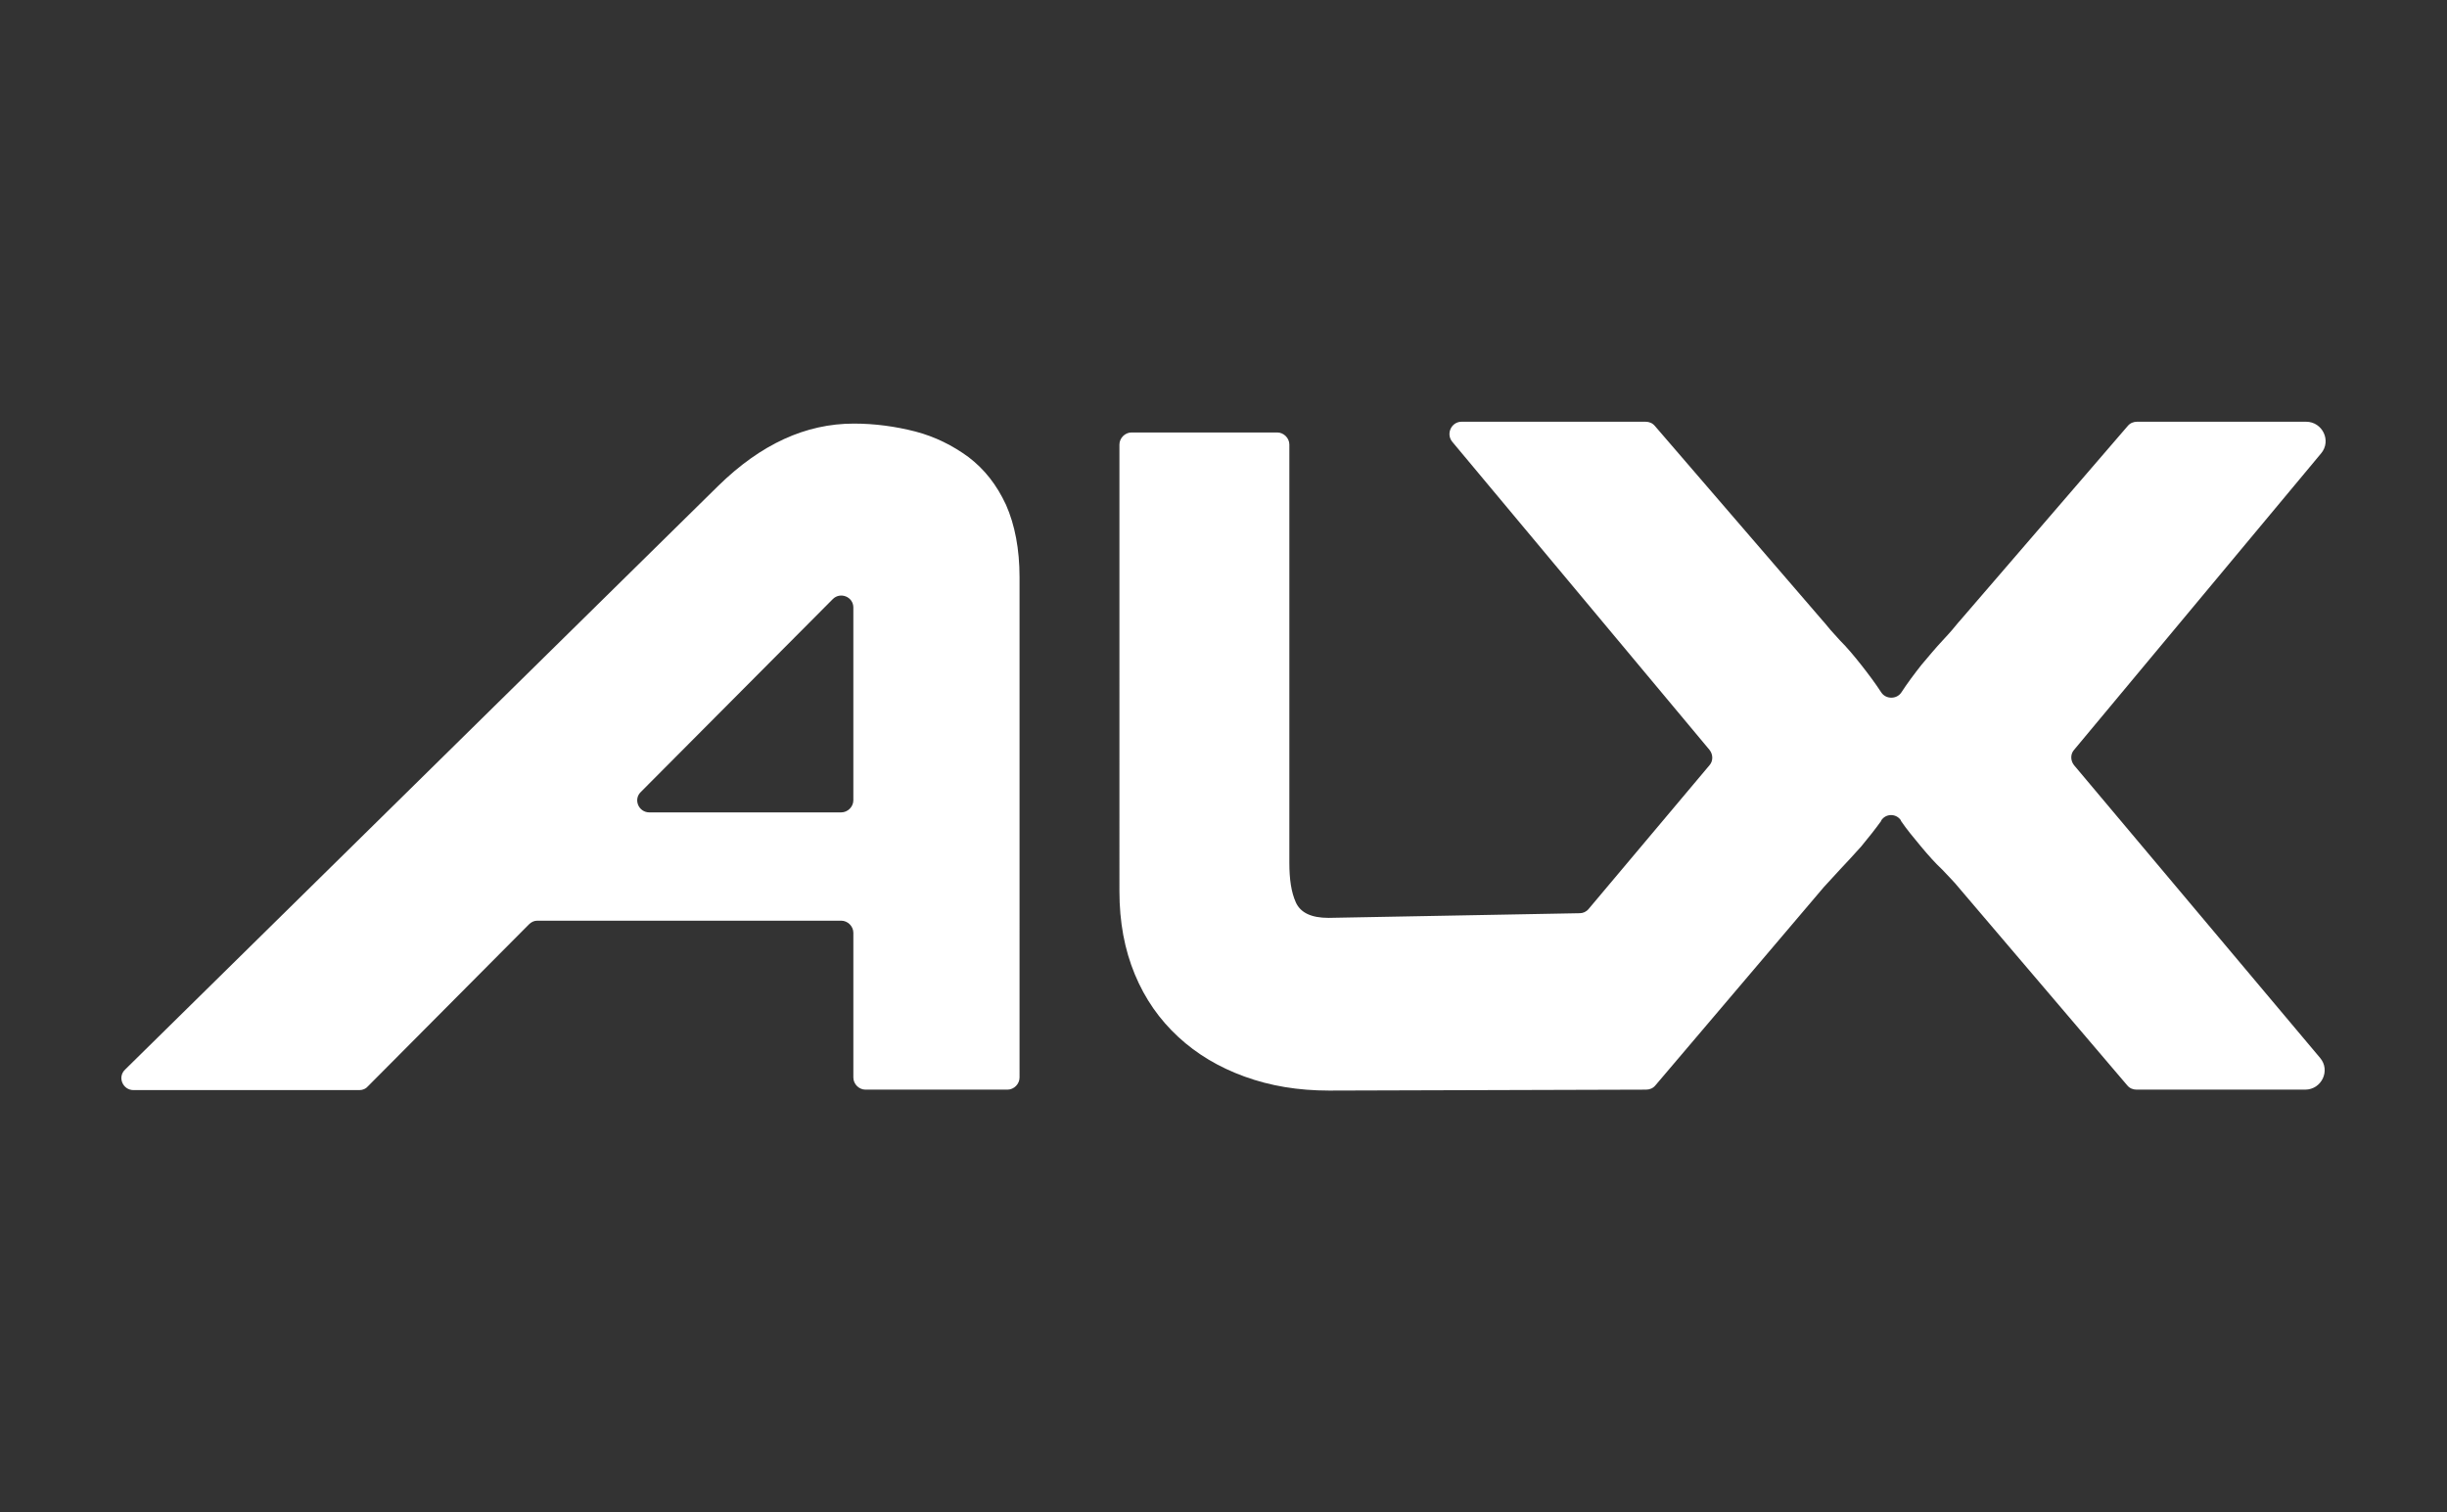
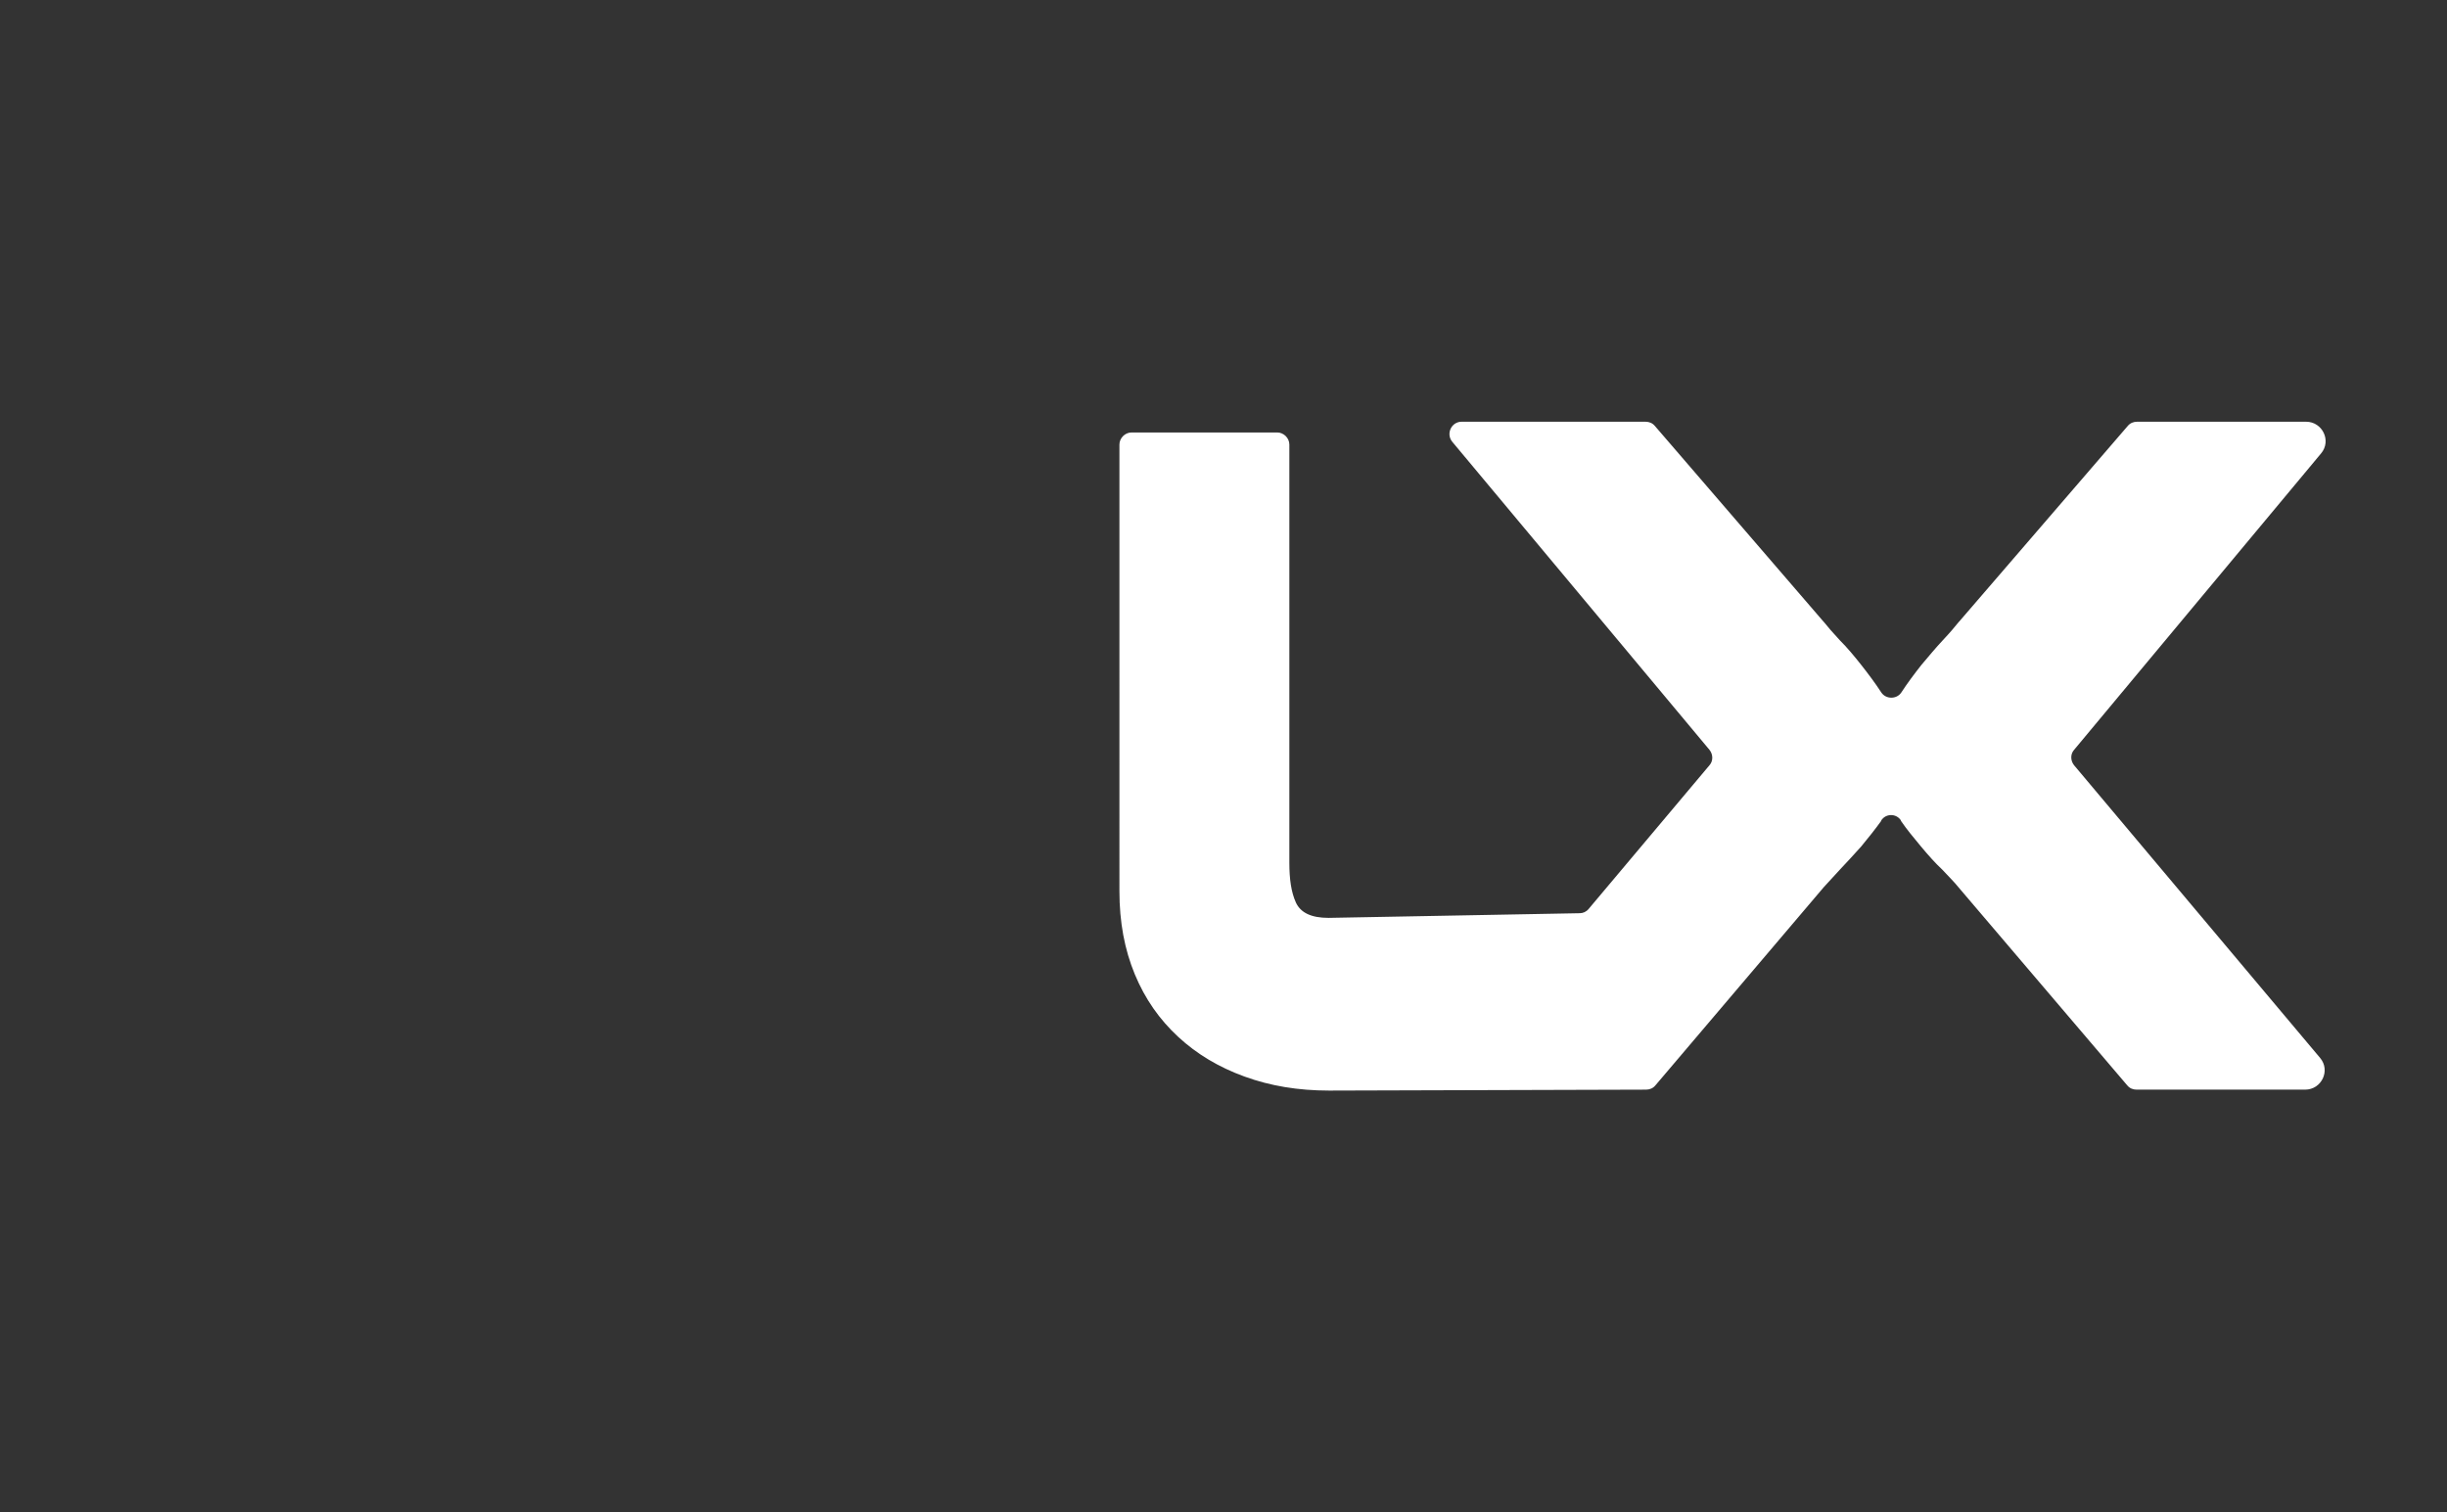
<svg xmlns="http://www.w3.org/2000/svg" id="Background" viewBox="0 0 512 316.479">
  <rect x="0" y="0" width="512" height="316.479" fill="#333333" stroke="none" />
-   <path d="M210.491,105.641c-1.954-4.2-4.493-7.423-7.814-9.963-3.321-2.442-7.033-4.298-11.135-5.372-4.2-1.074-8.498-1.66-12.893-1.66-10.061,0-19.437,4.298-28.326,12.991L26.178,223.828c-1.66,1.563-.488,4.298,1.758,4.298h47.275c.684,0,1.367-.293,1.758-.781l33.698-33.893c.488-.488,1.074-.781,1.758-.781h63.587c1.367,0,2.54,1.172,2.54,2.54v30.279c0,1.367,1.172,2.54,2.54,2.54h29.693c1.367,0,2.54-1.172,2.54-2.54V120.781c0-5.861-.977-10.94-2.833-15.14Zm-31.94,61.828c0,1.367-1.172,2.54-2.54,2.54h-40.144c-2.247,0-3.419-2.735-1.758-4.298l40.144-40.34c1.563-1.563,4.298-.488,4.298,1.758v40.34h0Z" fill="#fff" />
  <path d="M485.445,221.384c2.248,2.641,.297,6.645-3.124,6.645h-35.261c-.78,0-1.464-.292-1.952-.88l-35.361-41.513c-.684-.875-1.856-2.047-3.32-3.612-1.564-1.464-3.028-3.129-4.492-4.884-1.469-1.761-2.932-3.516-4.2-5.372v-.096c-.981-1.469-3.129-1.469-4.105,0v.096c-1.268,1.756-2.736,3.612-4.2,5.372-1.564,1.756-3.028,3.32-4.492,4.884-1.464,1.564-2.54,2.736-3.32,3.612l-21.488,25.301-13.772,16.212c-.493,.589-1.172,.88-1.957,.88l-66.321,.196c-6.443,0-12.309-.976-17.681-2.933-5.372-1.952-9.959-4.688-13.868-8.3-3.908-3.617-6.936-7.912-9.084-13.088-2.148-5.181-3.224-10.94-3.224-17.389V93.042c0-1.368,1.172-2.54,2.54-2.54h30.477c1.368,0,2.54,1.172,2.54,2.54v87.518c0,3.415,.387,6.152,1.363,8.3,.981,2.148,3.224,3.224,6.841,3.224l52.549-.976c.684,0,1.368-.292,1.856-.88l25.296-30.085c.78-.88,.78-2.243,0-3.224l-53.817-64.465c-1.368-1.66-.196-4.2,1.952-4.2h38.485c.78,0,1.464,.297,1.952,.88l35.261,40.924,.101,.101c.78,.976,1.856,2.243,3.32,3.808,1.564,1.564,3.028,3.32,4.492,5.176s2.933,3.813,4.2,5.764c.488,.734,1.293,1.097,2.103,1.097,.805,0,1.61-.362,2.098-1.097,1.268-1.952,2.736-3.908,4.2-5.764,1.564-1.856,3.028-3.612,4.492-5.176,1.469-1.564,2.54-2.832,3.32-3.808l.101-.101,35.261-40.924c.488-.583,1.172-.88,1.952-.88h35.361c3.415,0,5.372,4.004,3.124,6.645l-51.669,62.021c-.785,.88-.785,2.248,0,3.224l51.473,61.241Z" fill="#fff" />
</svg>